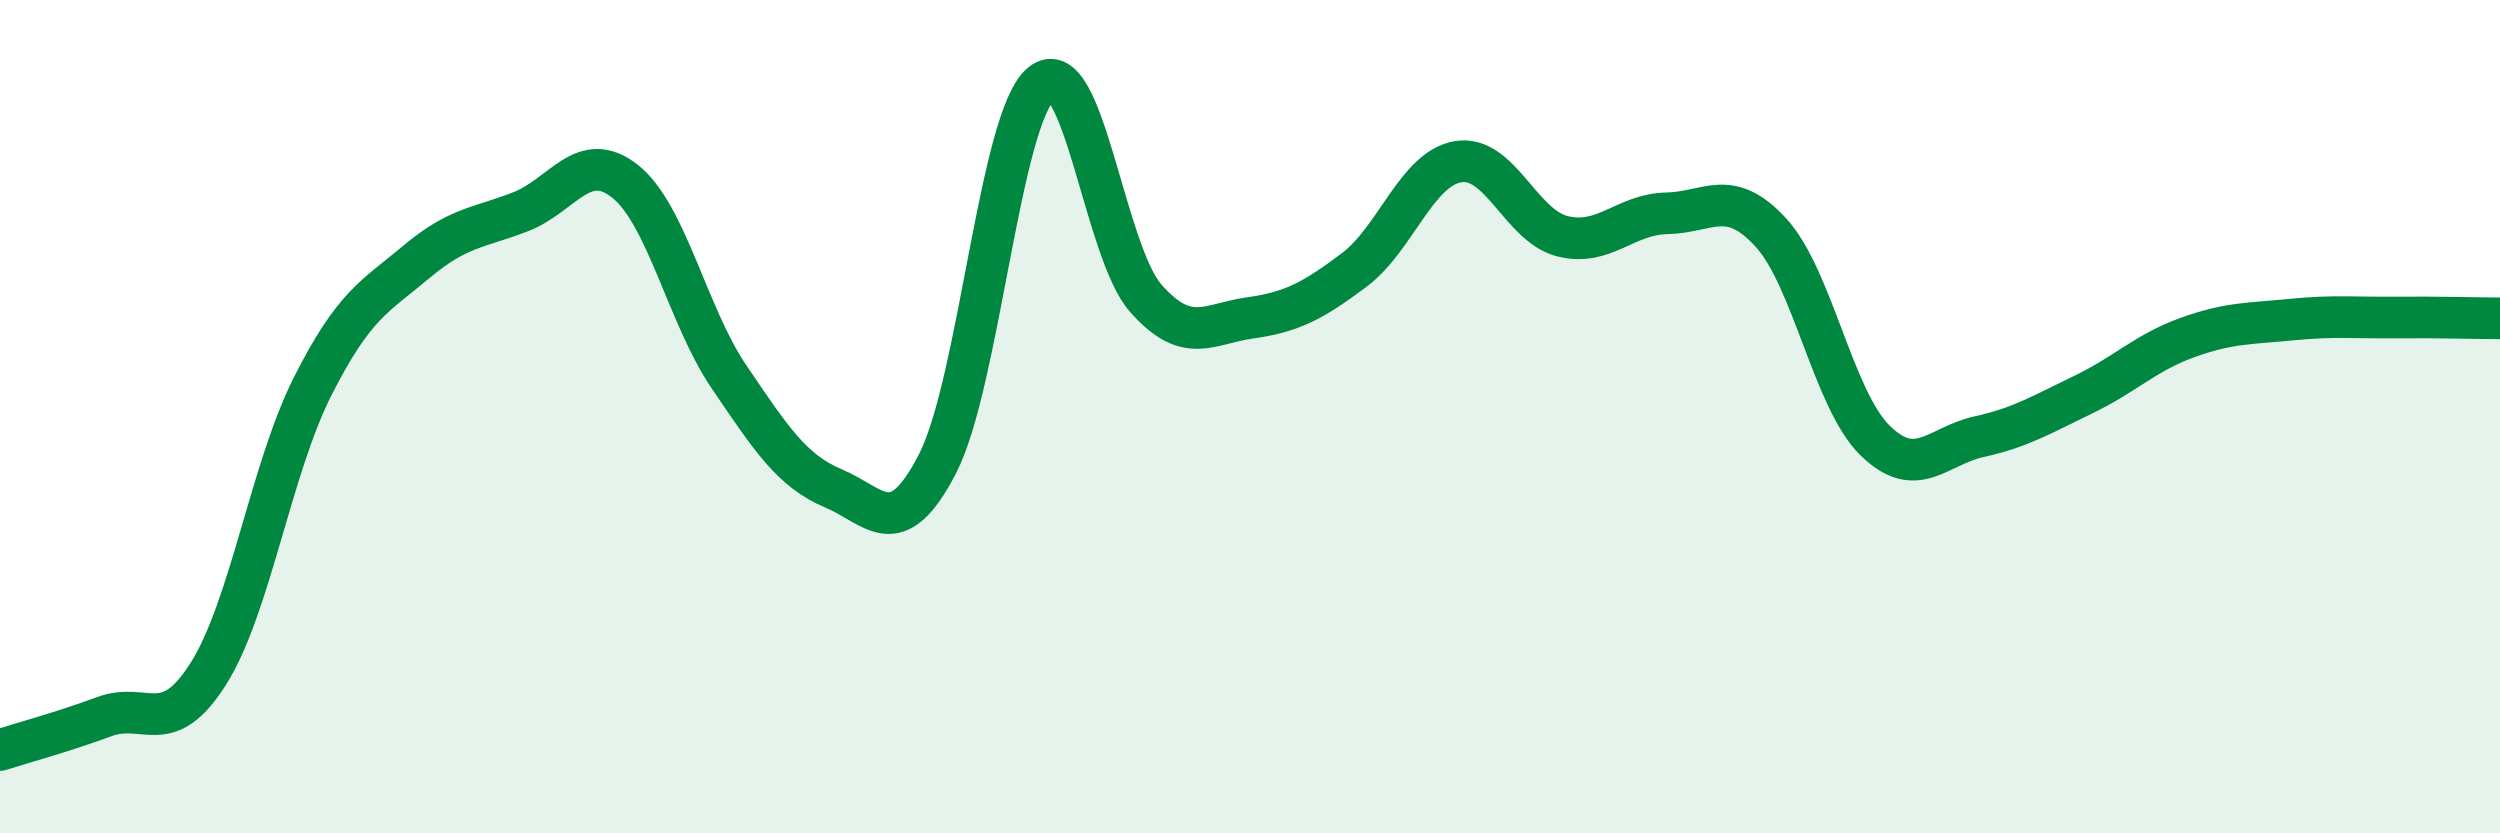
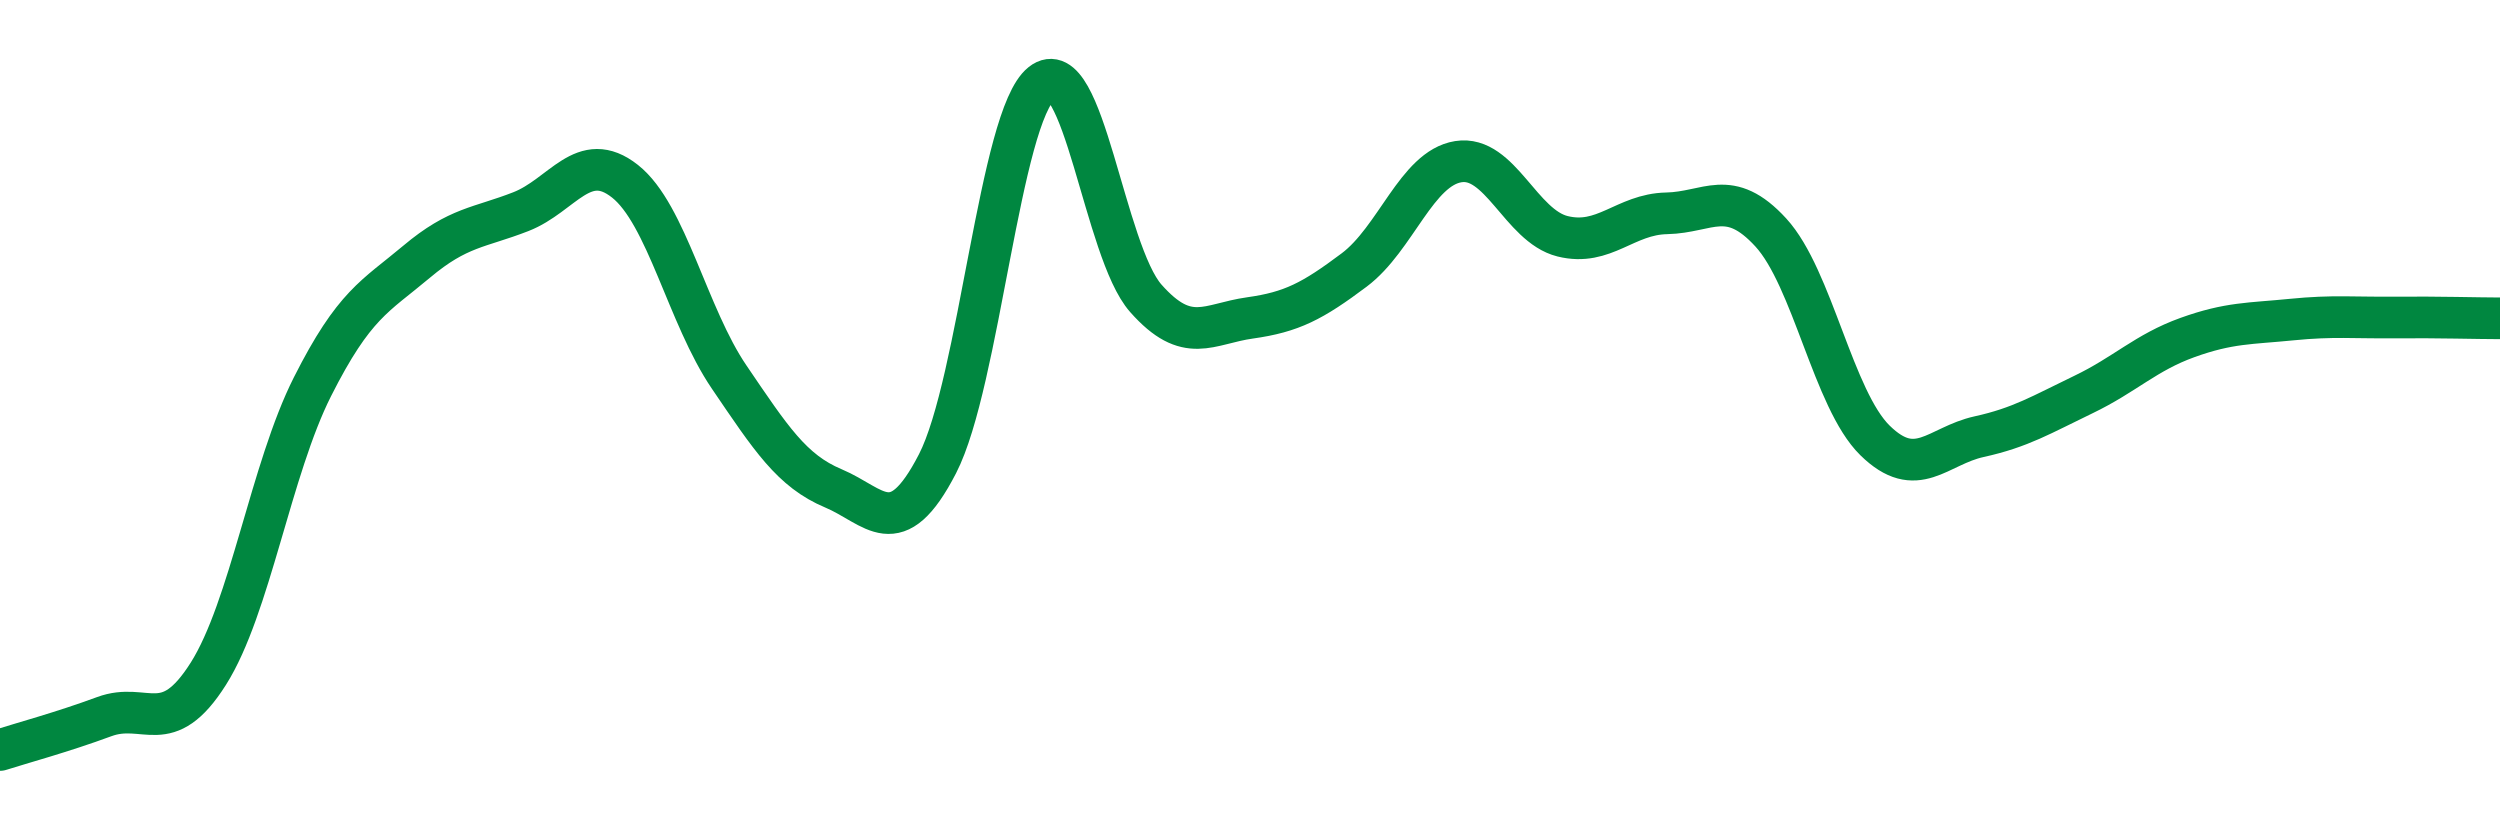
<svg xmlns="http://www.w3.org/2000/svg" width="60" height="20" viewBox="0 0 60 20">
-   <path d="M 0,18 C 0.5,17.84 1.5,17.57 2.5,17.2 C 3.5,16.83 4,17.75 5,16.17 C 6,14.59 6.5,11.26 7.5,9.28 C 8.5,7.3 9,7.12 10,6.28 C 11,5.44 11.5,5.47 12.5,5.08 C 13.5,4.69 14,3.56 15,4.35 C 16,5.14 16.5,7.58 17.5,9.05 C 18.5,10.52 19,11.3 20,11.72 C 21,12.14 21.5,13.07 22.5,11.13 C 23.5,9.19 24,2.79 25,2 C 26,1.21 26.5,6.03 27.5,7.16 C 28.5,8.29 29,7.77 30,7.63 C 31,7.49 31.5,7.23 32.5,6.48 C 33.5,5.73 34,4.04 35,3.88 C 36,3.72 36.5,5.42 37.5,5.67 C 38.5,5.92 39,5.14 40,5.12 C 41,5.1 41.5,4.49 42.5,5.58 C 43.5,6.67 44,9.59 45,10.57 C 46,11.55 46.5,10.7 47.5,10.48 C 48.5,10.26 49,9.95 50,9.47 C 51,8.99 51.5,8.46 52.5,8.1 C 53.5,7.74 54,7.77 55,7.67 C 56,7.57 56.5,7.63 57.5,7.62 C 58.5,7.61 59.5,7.64 60,7.64L60 20L0 20Z" fill="#008740" opacity="0.1" stroke-linecap="round" stroke-linejoin="round" />
  <path d="M 0,18 C 0.5,17.84 1.5,17.57 2.5,17.2 C 3.5,16.83 4,17.75 5,16.17 C 6,14.59 6.5,11.26 7.5,9.28 C 8.5,7.3 9,7.12 10,6.28 C 11,5.44 11.5,5.47 12.5,5.08 C 13.5,4.69 14,3.56 15,4.35 C 16,5.14 16.5,7.58 17.5,9.05 C 18.5,10.52 19,11.3 20,11.72 C 21,12.14 21.5,13.07 22.5,11.13 C 23.5,9.19 24,2.79 25,2 C 26,1.21 26.5,6.03 27.5,7.16 C 28.5,8.29 29,7.77 30,7.63 C 31,7.49 31.5,7.23 32.5,6.48 C 33.5,5.73 34,4.04 35,3.88 C 36,3.72 36.5,5.42 37.5,5.67 C 38.5,5.92 39,5.14 40,5.12 C 41,5.1 41.5,4.49 42.5,5.58 C 43.5,6.67 44,9.59 45,10.57 C 46,11.55 46.5,10.7 47.5,10.48 C 48.5,10.26 49,9.95 50,9.47 C 51,8.99 51.5,8.46 52.5,8.1 C 53.5,7.74 54,7.77 55,7.67 C 56,7.57 56.5,7.63 57.5,7.62 C 58.5,7.61 59.5,7.64 60,7.64" stroke="#008740" stroke-width="1" fill="none" stroke-linecap="round" stroke-linejoin="round" />
</svg>